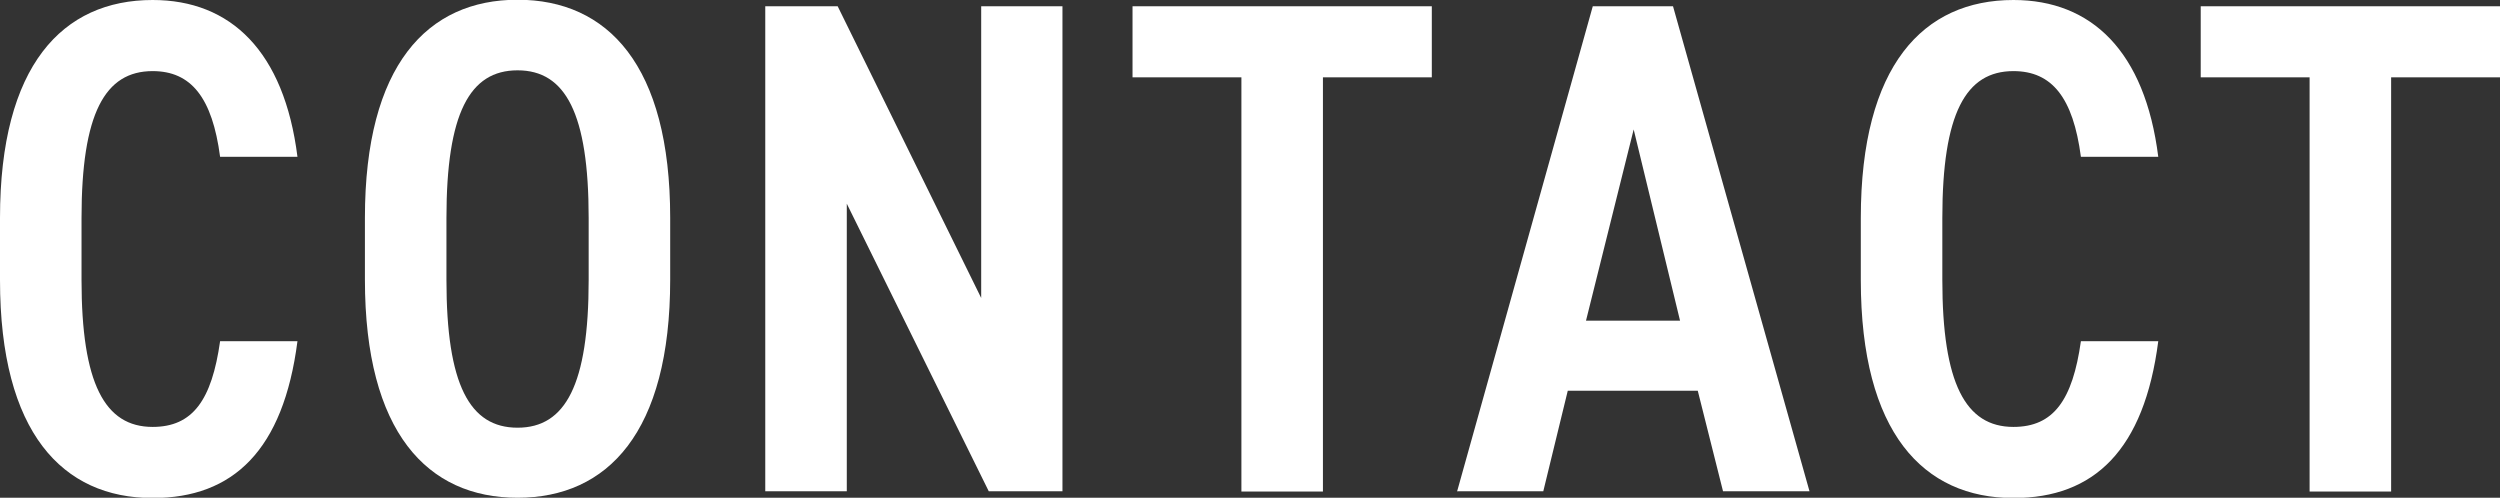
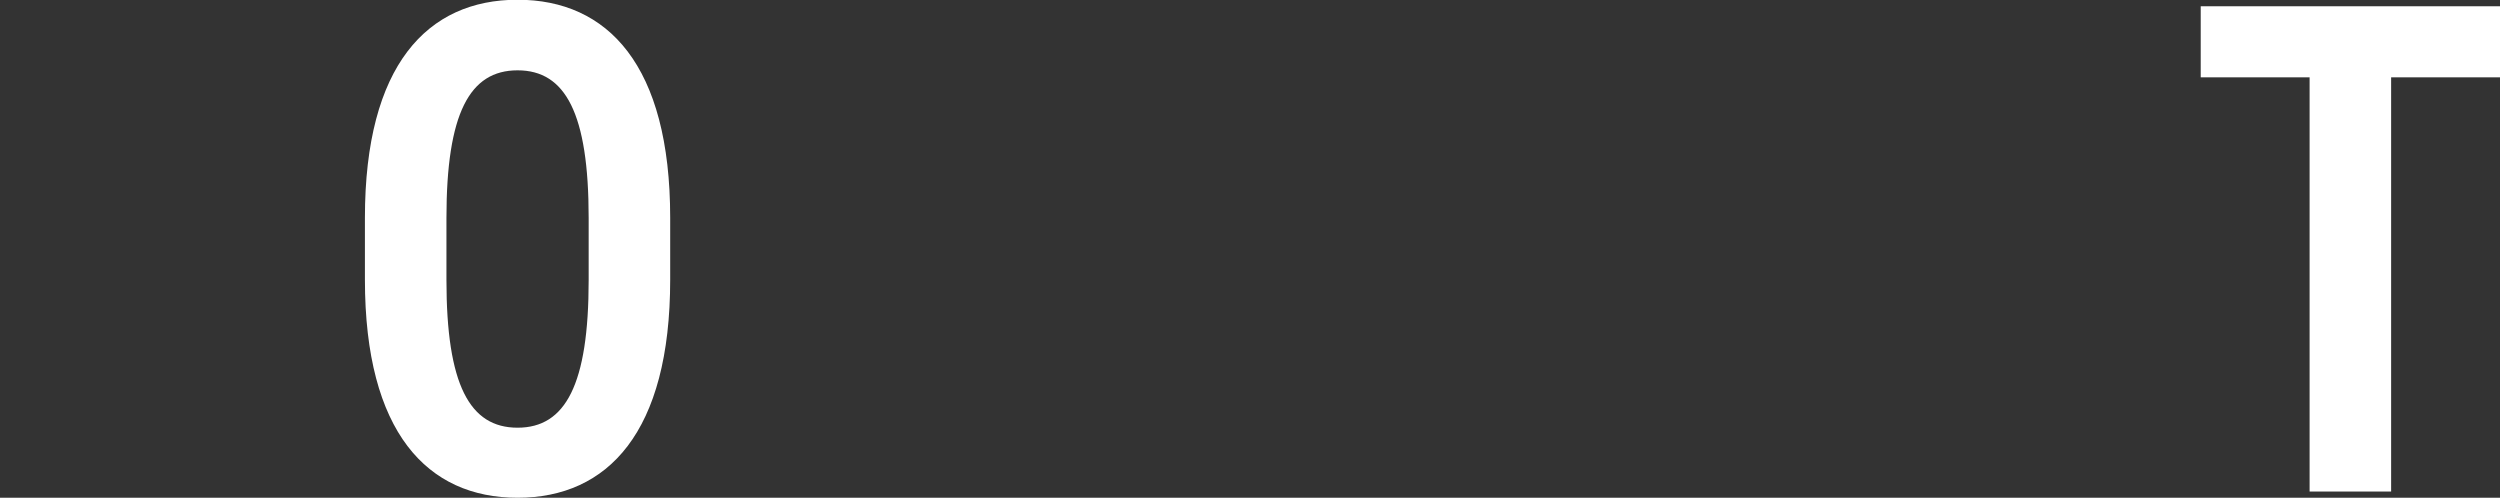
<svg xmlns="http://www.w3.org/2000/svg" id="_レイヤー_2" width="95.98" height="19.11" viewBox="0 0 95.98 19.11">
  <rect x="0" y="0" width="95.98" height="19.11" fill="#333333" stroke="none" />
  <defs>
    <style>.cls-1{fill:#fff;}</style>
  </defs>
  <g id="MENU">
-     <path class="cls-1" d="M8.45,6.02c-.3-2.27-1.11-3.29-2.59-3.29-1.83,0-2.73,1.62-2.73,5.64v2.38c0,3.97.89,5.64,2.73,5.64,1.54,0,2.27-1.03,2.59-3.29h2.97c-.54,4.18-2.46,6.02-5.56,6.02-3.46,0-5.86-2.51-5.86-8.37v-2.38C0,2.51,2.4,0,5.86,0c3,0,5.05,1.97,5.56,6.02h-2.97Z" />
    <path class="cls-1" d="M14.01,10.74v-2.38c0-5.86,2.4-8.37,5.86-8.37s5.86,2.51,5.86,8.37v2.38c0,5.86-2.4,8.37-5.86,8.37s-5.86-2.51-5.86-8.37ZM17.14,8.37v2.38c0,4.02.89,5.67,2.73,5.67s2.73-1.65,2.73-5.67v-2.38c0-4.02-.89-5.67-2.73-5.67s-2.73,1.65-2.73,5.67Z" />
-     <path class="cls-1" d="M40.79.24v18.62h-2.83l-5.45-11.04v11.04h-3.13V.24h2.78l5.51,11.2V.24h3.13Z" />
-     <path class="cls-1" d="M54.97.24v2.73h-4.18v15.9h-3.13V2.97h-4.18V.24h11.5Z" />
-     <path class="cls-1" d="M55.94,18.87L61.15.24h3.08l5.24,18.62h-3.32l-.97-3.86h-4.99l-.94,3.86h-3.29ZM60.88,12.31h3.62l-1.78-7.34-1.83,7.34Z" />
-     <path class="cls-1" d="M79.89,6.02c-.3-2.27-1.11-3.29-2.59-3.29-1.83,0-2.73,1.62-2.73,5.64v2.38c0,3.97.89,5.64,2.73,5.64,1.54,0,2.27-1.03,2.59-3.29h2.97c-.54,4.18-2.46,6.02-5.56,6.02-3.46,0-5.86-2.51-5.86-8.37v-2.38c0-5.86,2.4-8.37,5.86-8.37,3,0,5.05,1.97,5.56,6.02h-2.97Z" />
    <path class="cls-1" d="M95.98.24v2.73h-4.18v15.9h-3.13V2.97h-4.18V.24h11.5Z" />
  </g>
</svg>